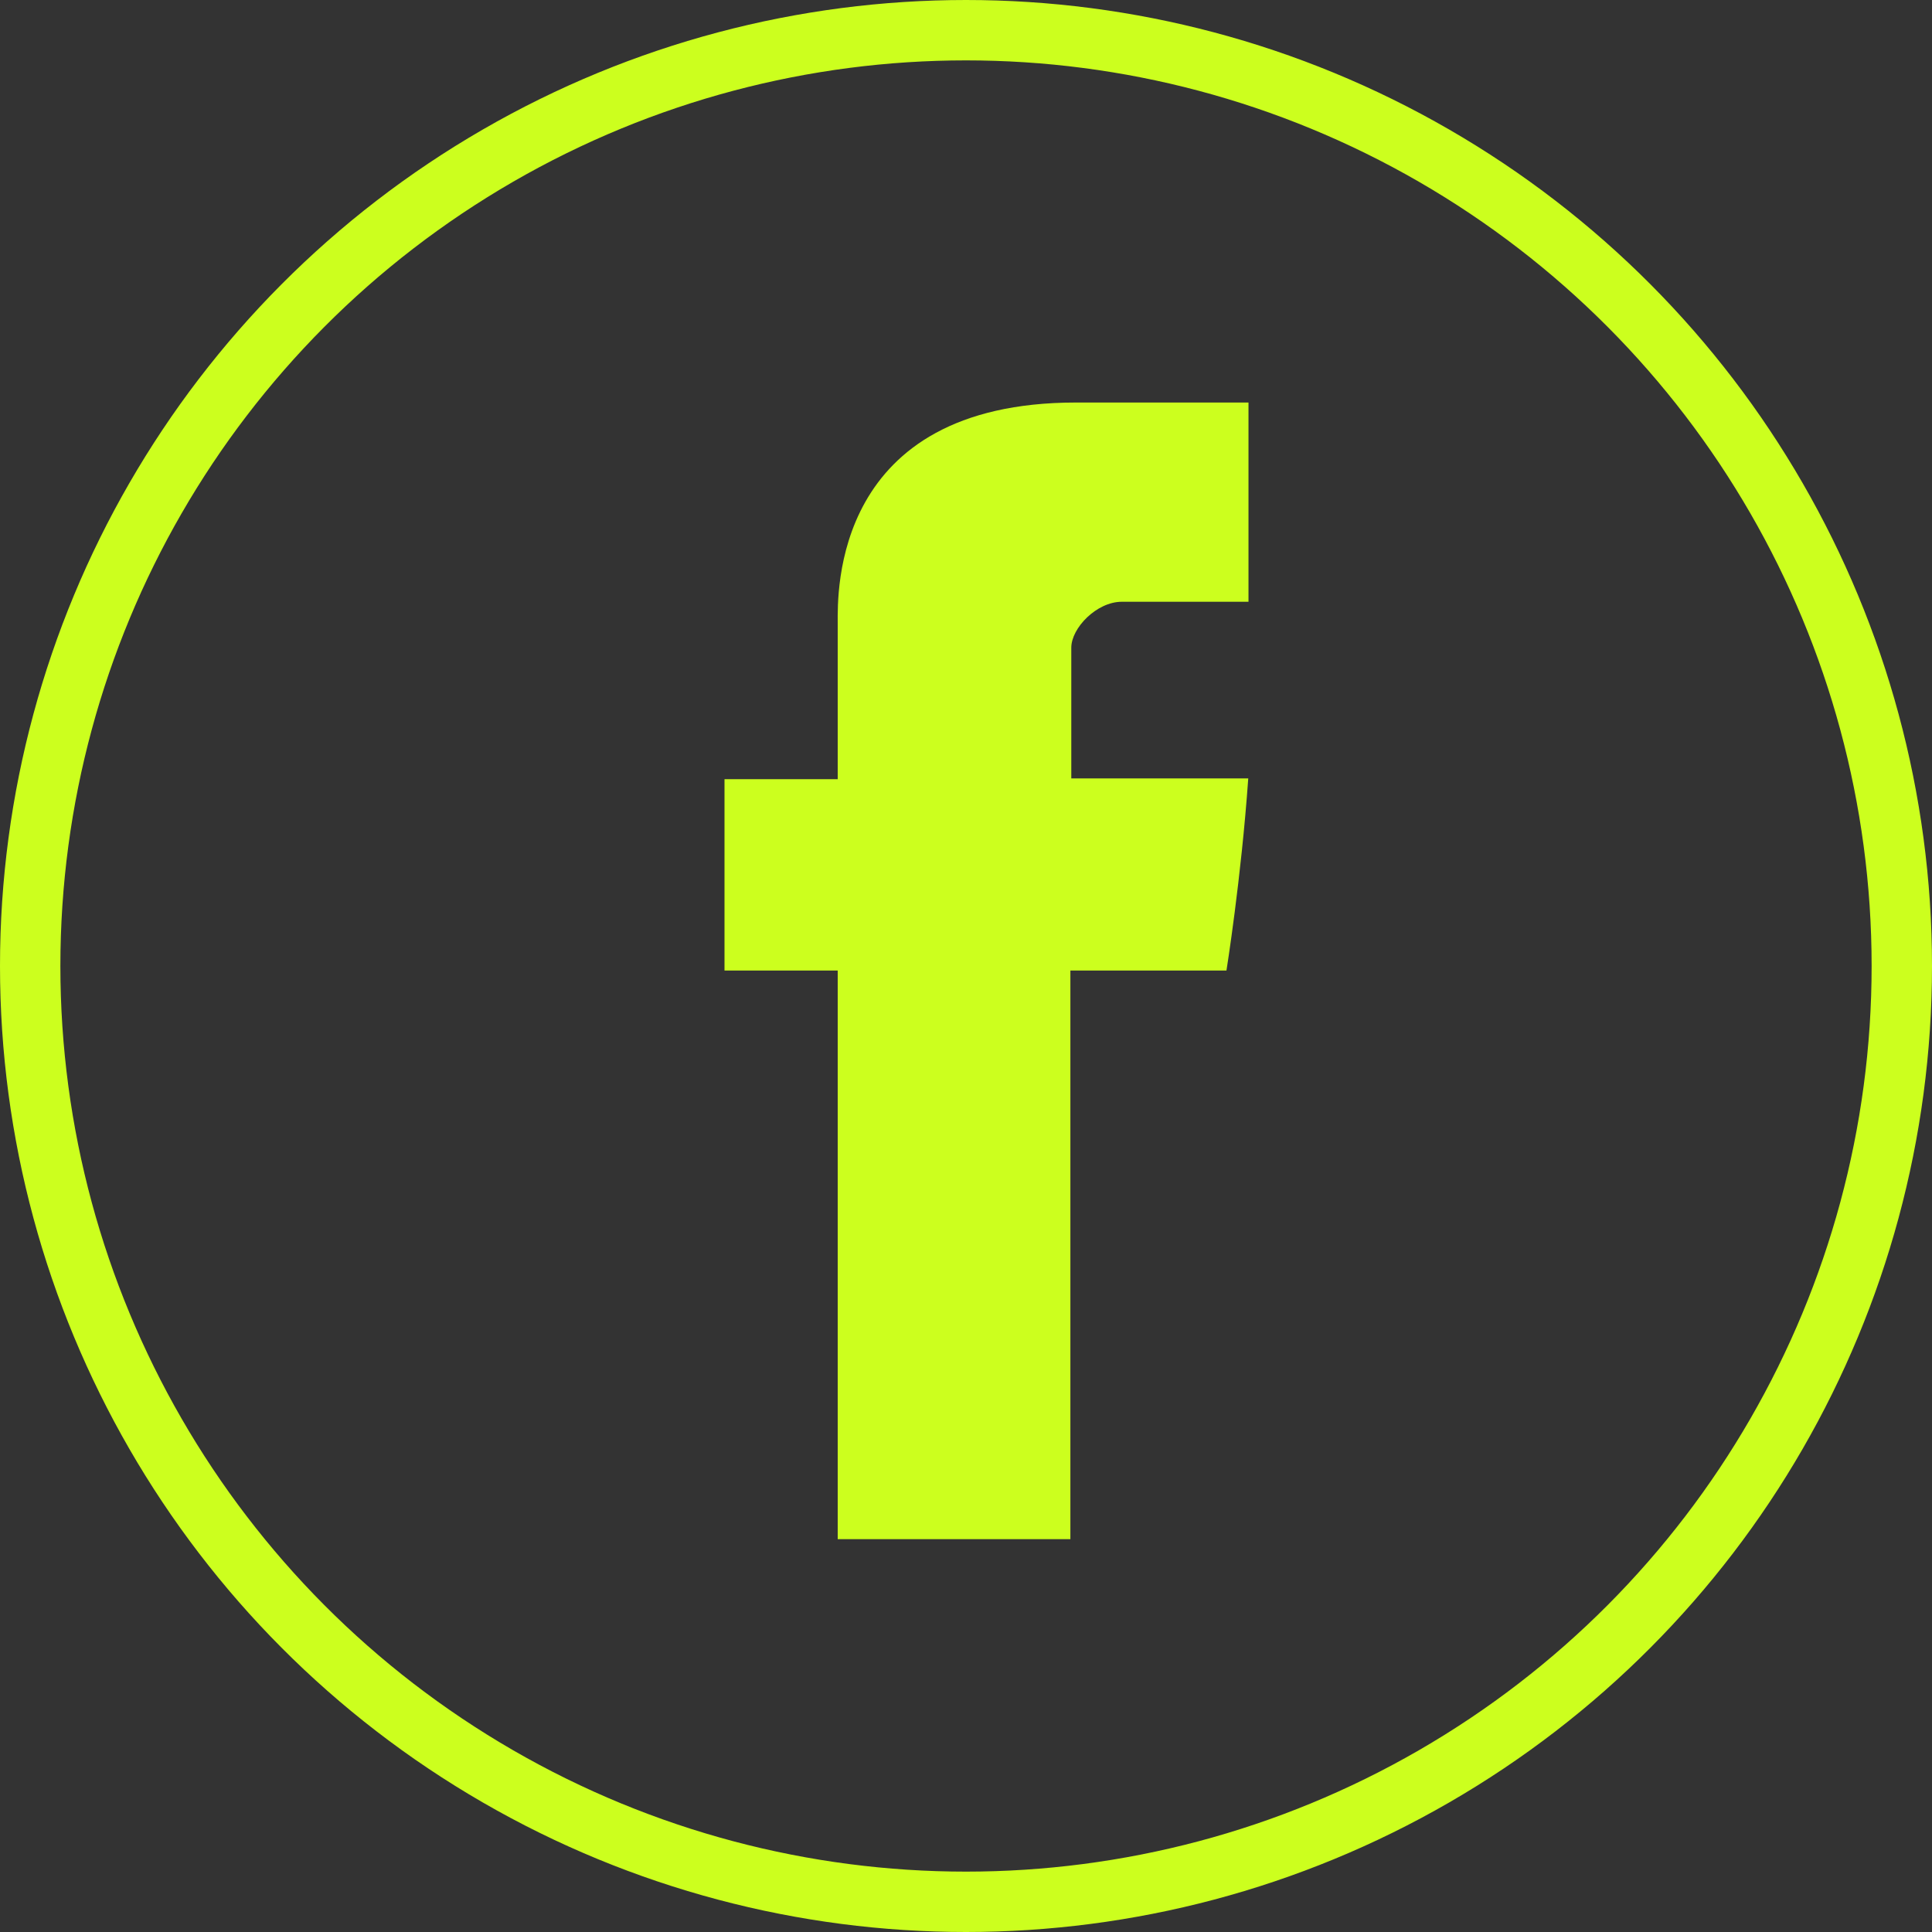
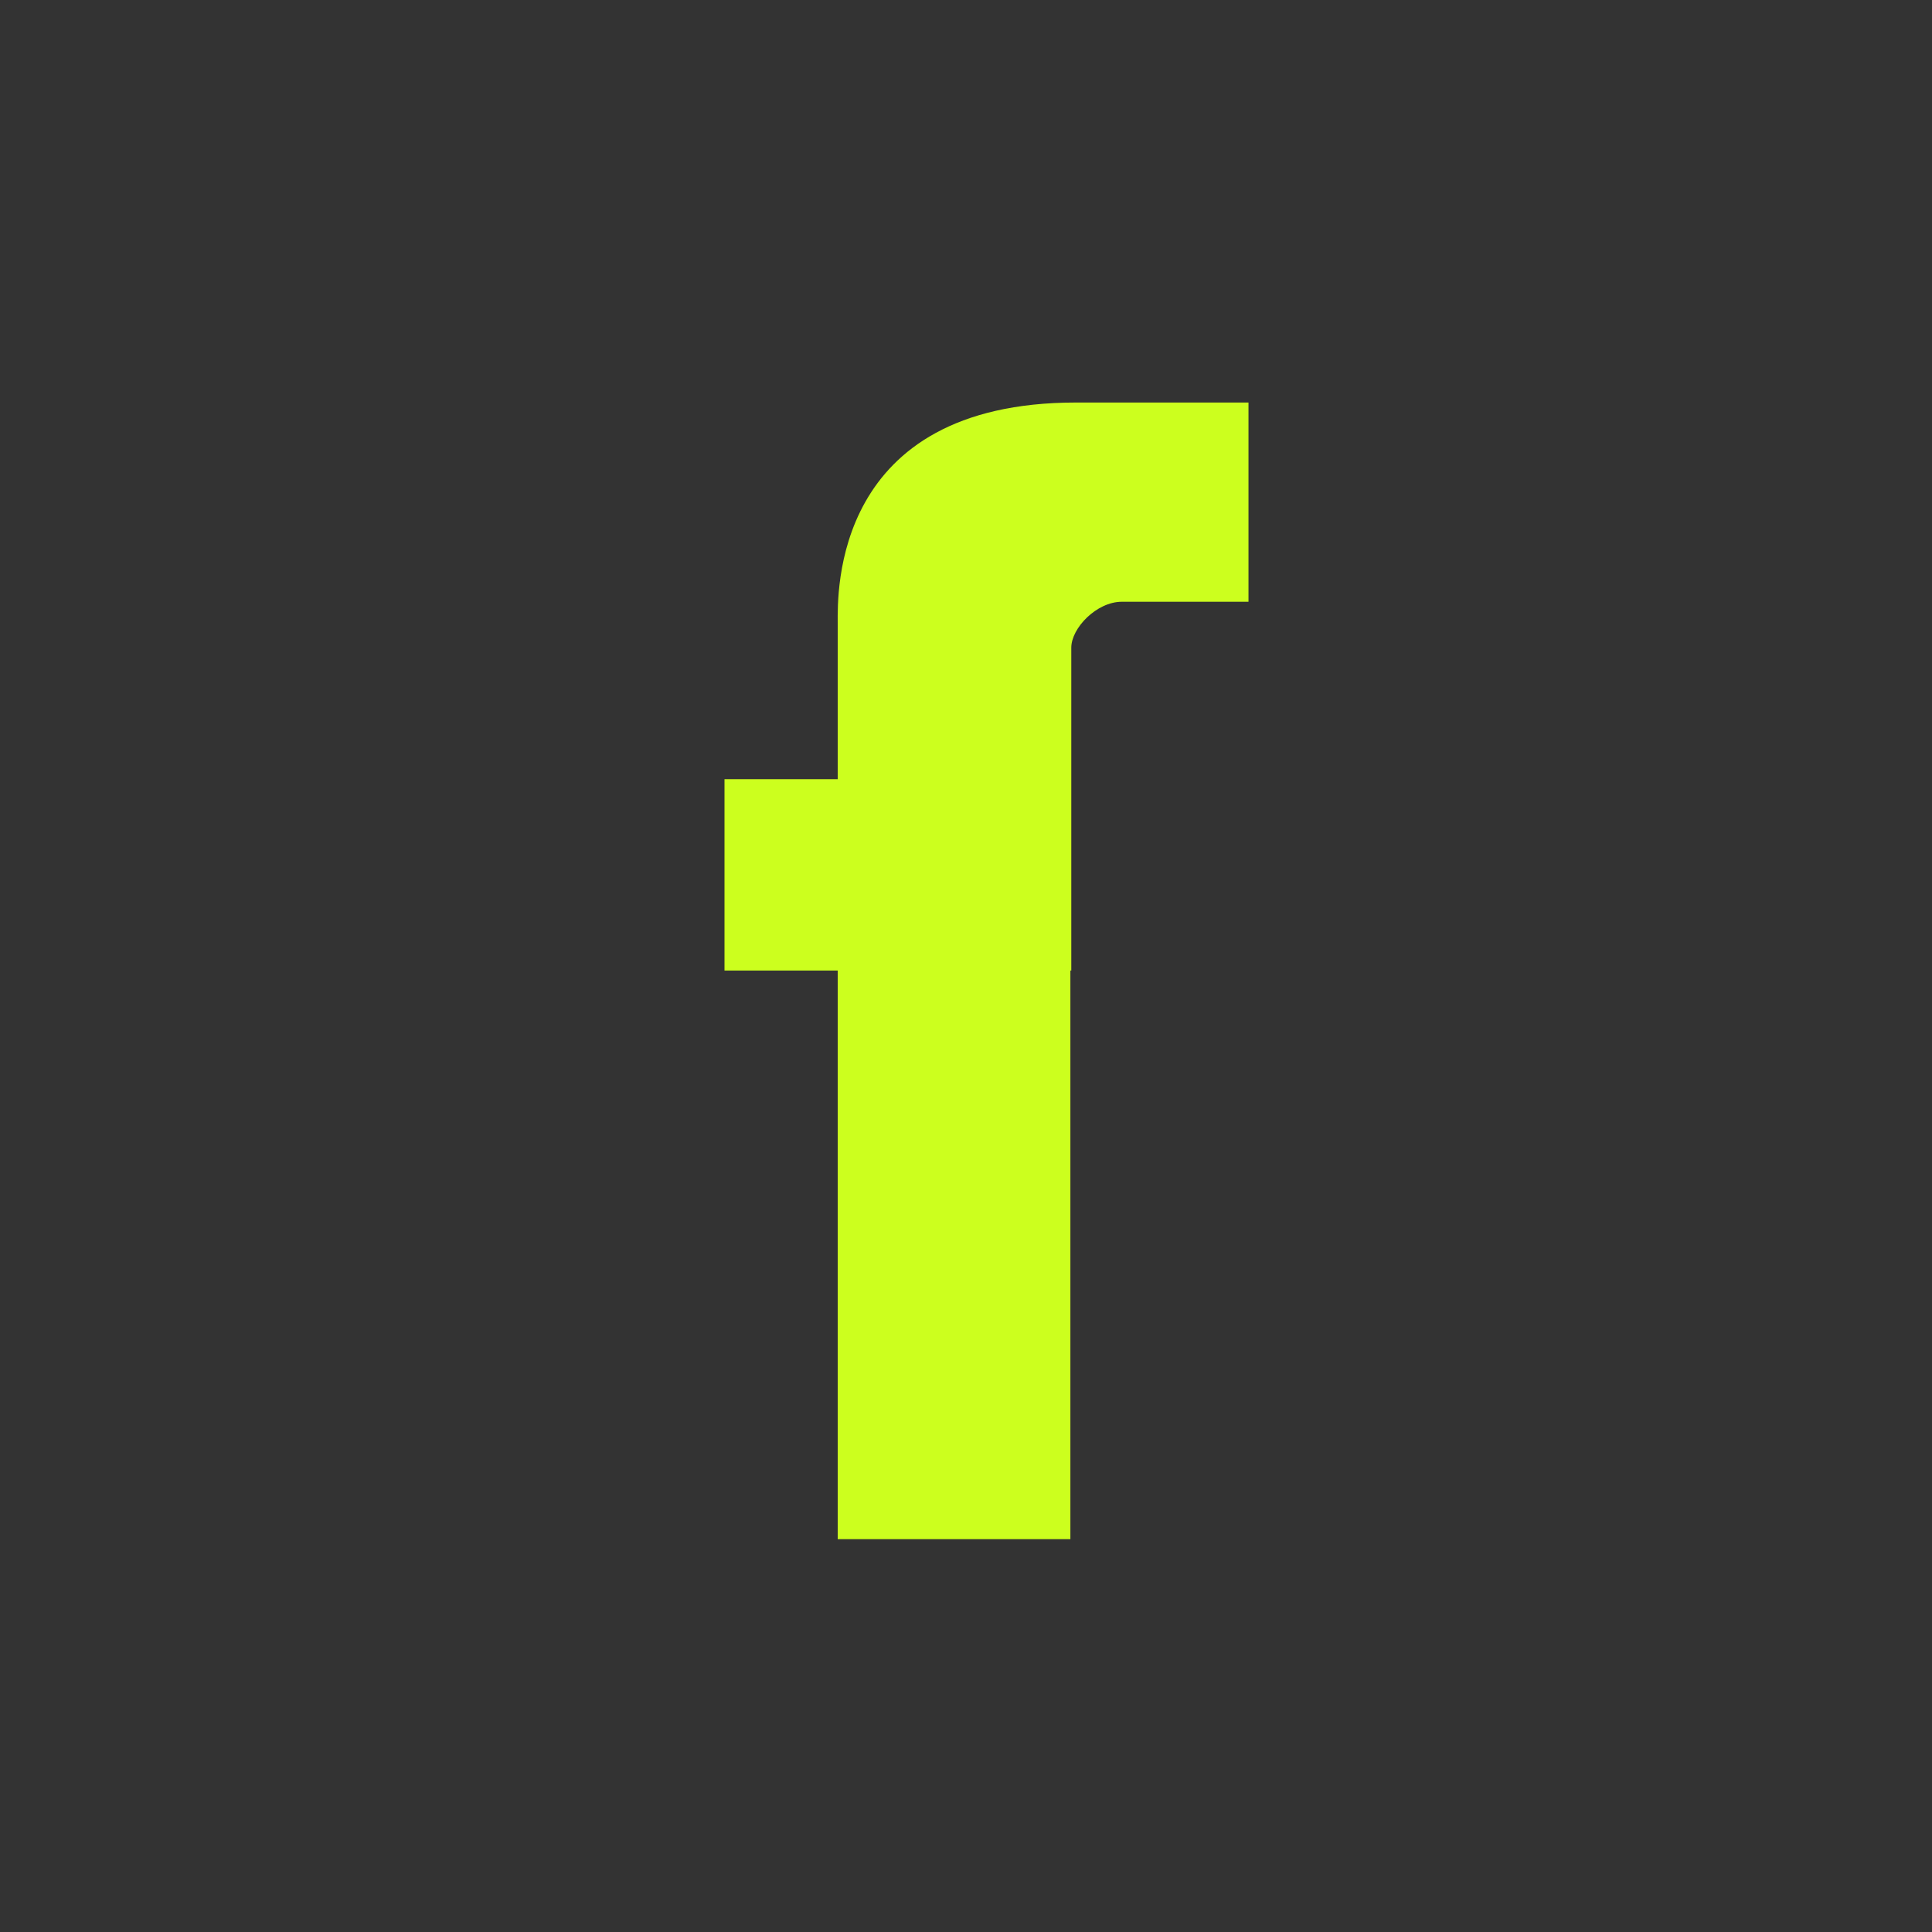
<svg xmlns="http://www.w3.org/2000/svg" width="32" height="32" viewBox="0 0 32 32" fill="none">
  <rect x="0" y="0" width="32" height="32" fill="#333333" stroke="none" />
-   <path d="M13.875 10.314V12.906H12V16.075H13.875V25.493H17.729V16.075H20.314C20.314 16.075 20.558 14.555 20.675 12.893H17.744V10.728C17.744 10.402 18.164 9.967 18.581 9.967H20.679V6.667H17.823C13.78 6.667 13.875 9.839 13.875 10.314Z" fill="#CCFF1E" />
-   <circle cx="16" cy="16" r="15.5" stroke="#CCFF1E" />
+   <path d="M13.875 10.314V12.906H12V16.075H13.875V25.493H17.729V16.075H20.314H17.744V10.728C17.744 10.402 18.164 9.967 18.581 9.967H20.679V6.667H17.823C13.78 6.667 13.875 9.839 13.875 10.314Z" fill="#CCFF1E" />
</svg>